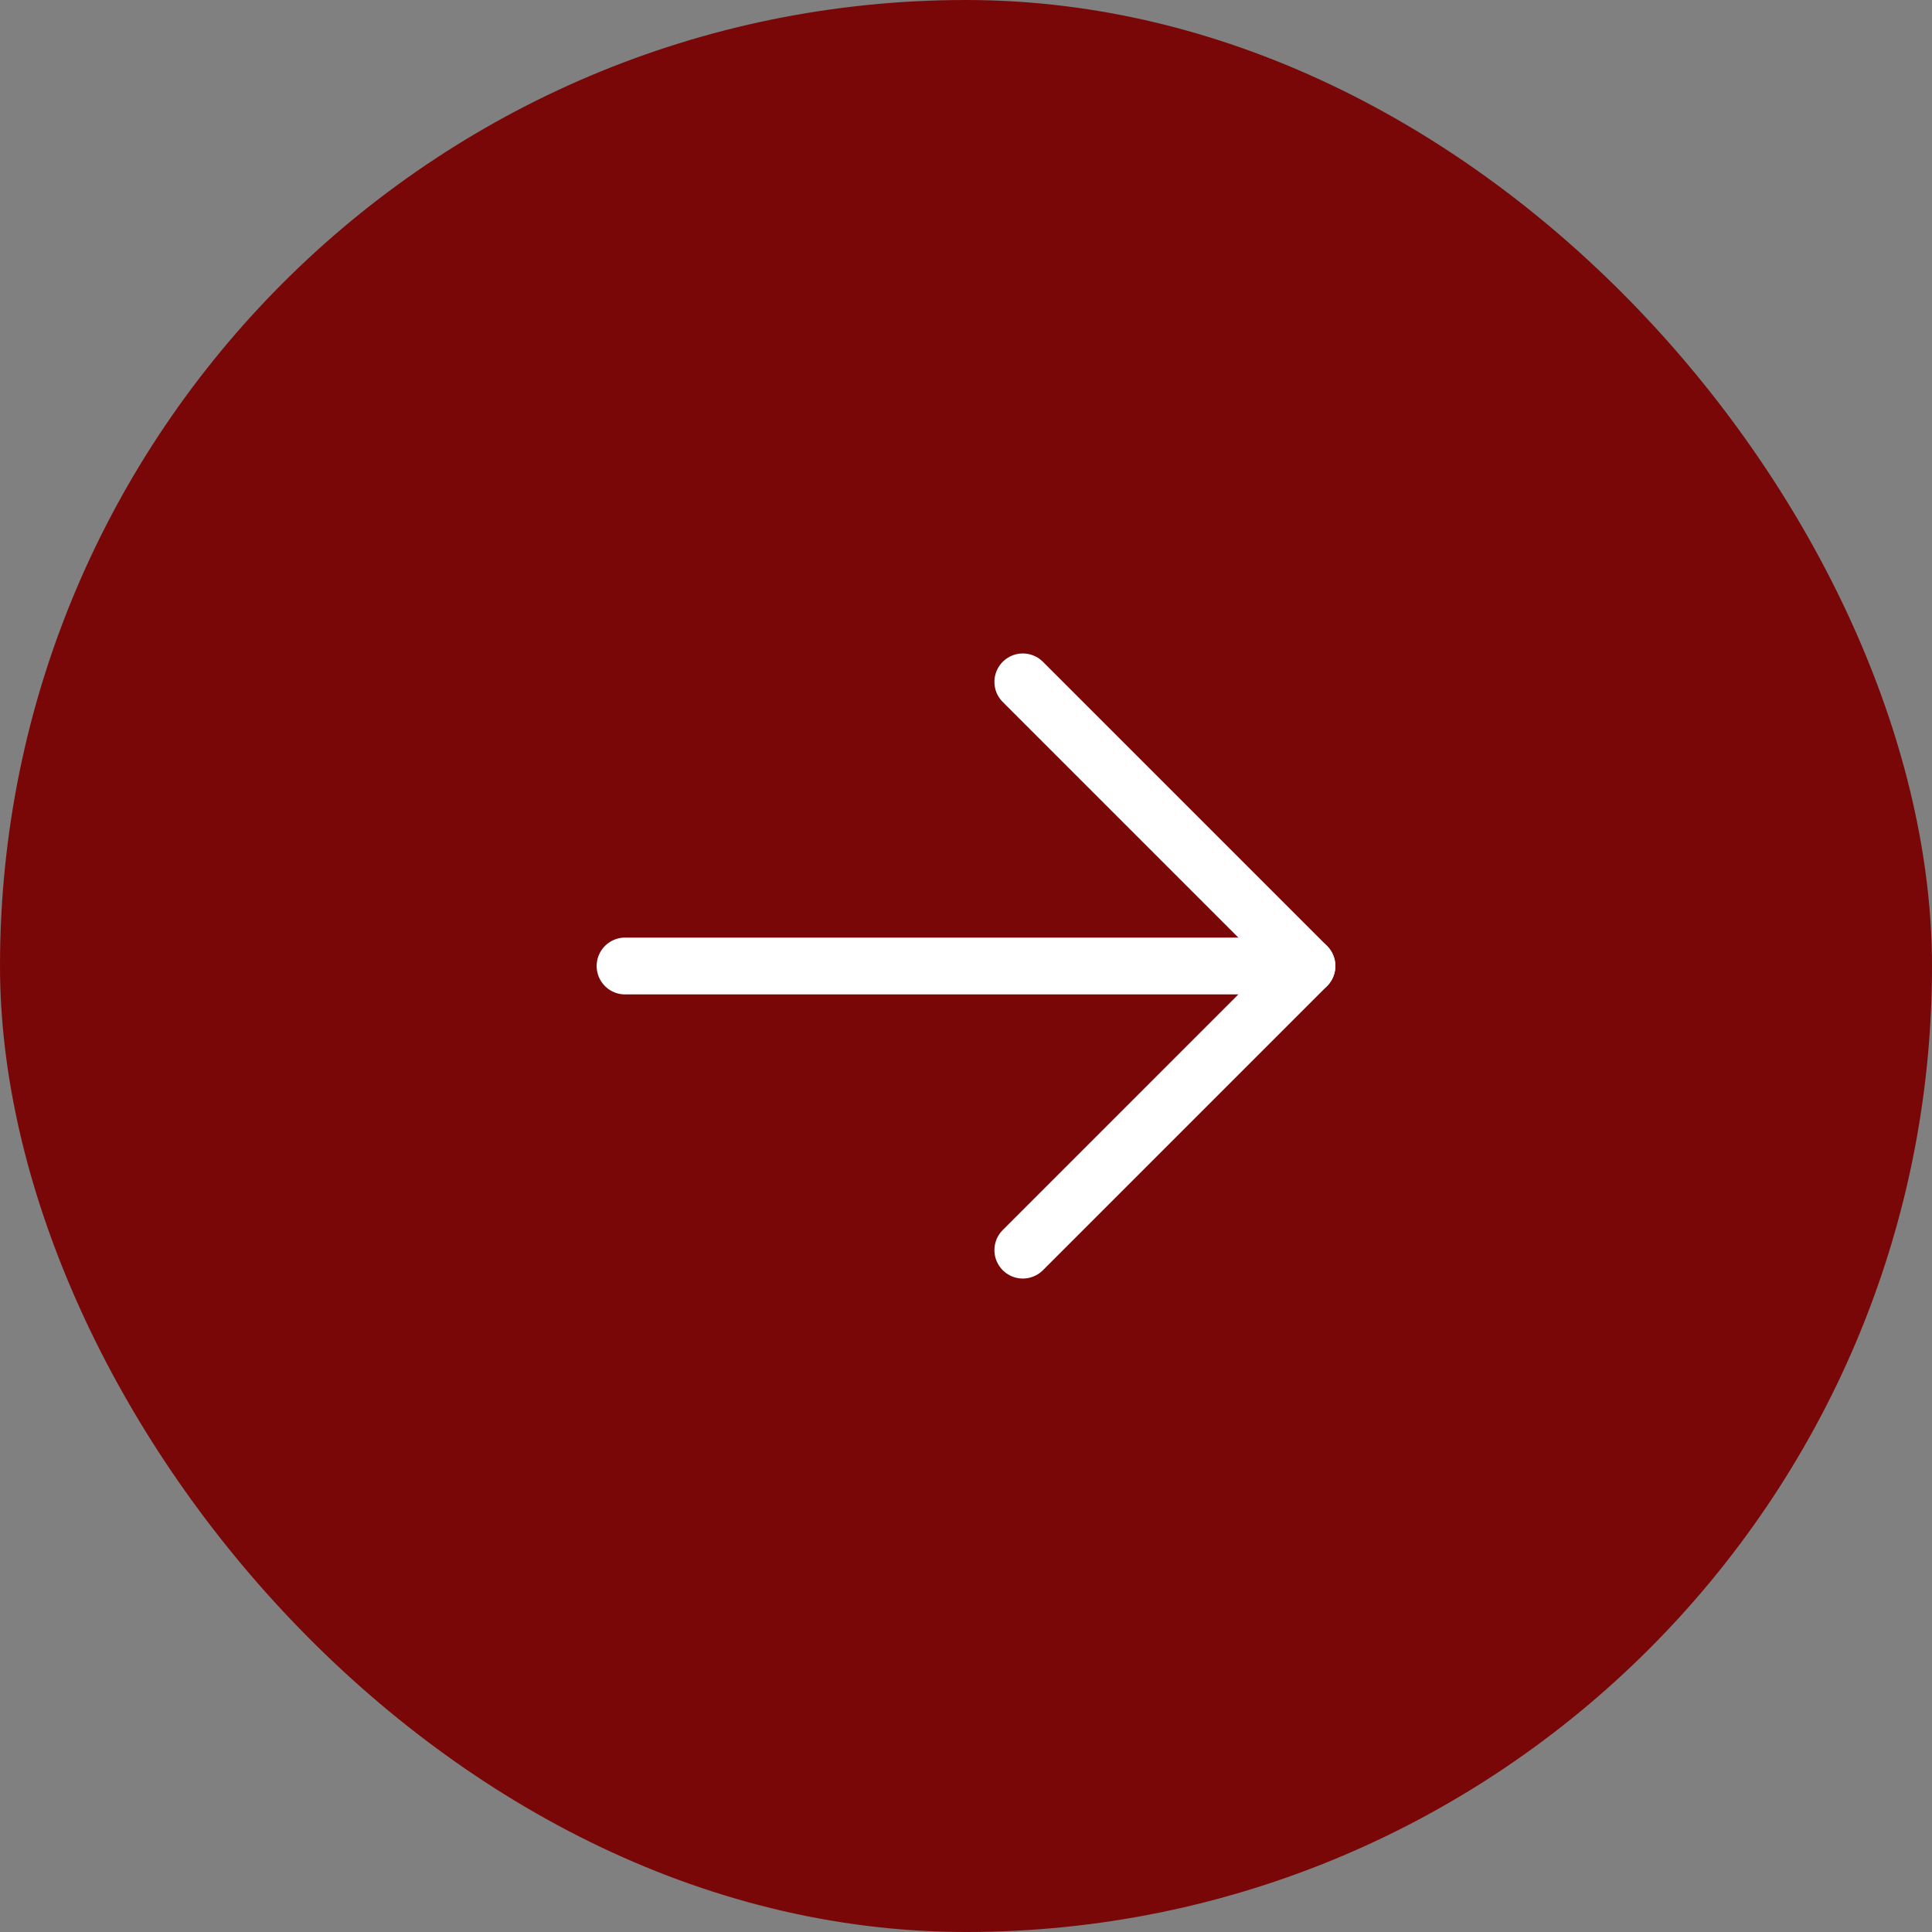
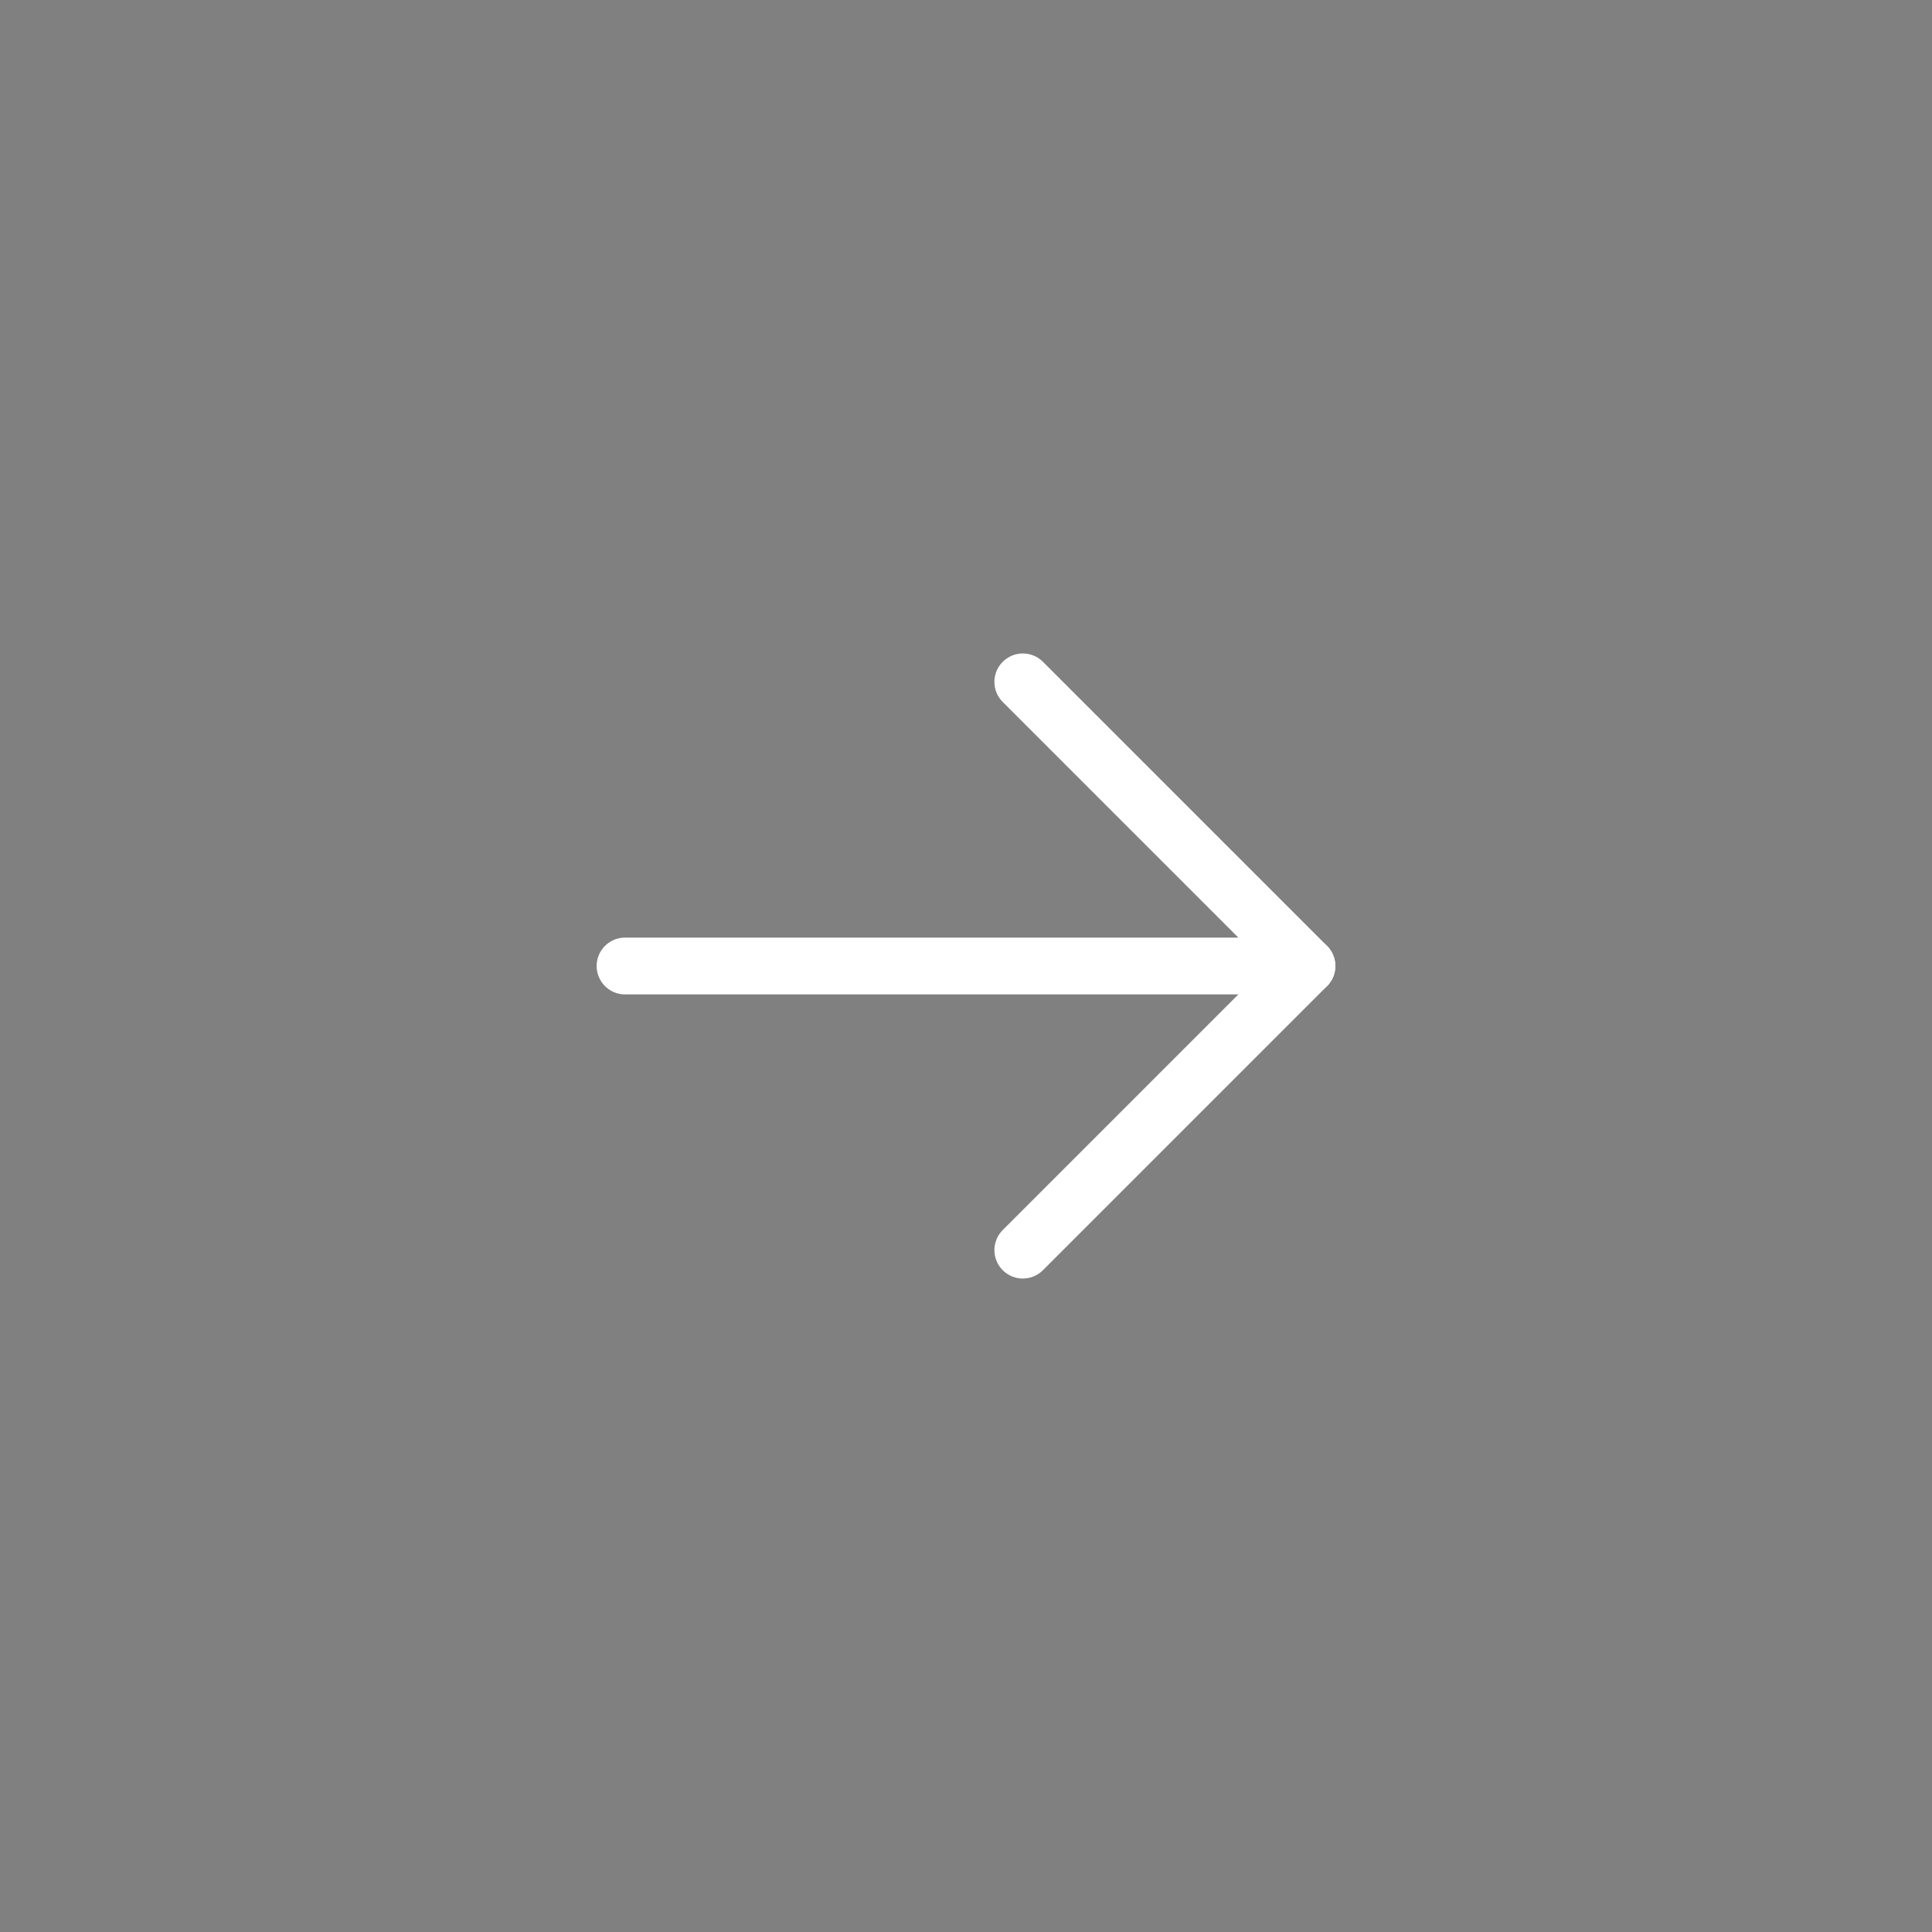
<svg xmlns="http://www.w3.org/2000/svg" width="34" height="34" viewBox="0 0 34 34" fill="none">
  <rect x="0" y="0" width="34" height="34" fill="#808080" stroke="none" />
-   <rect width="34" height="34" rx="17" fill="#7A0708" />
  <path d="M23 17H11" stroke="white" stroke-linecap="round" stroke-linejoin="round" />
  <path d="M18 12L23 17L18 22" stroke="white" stroke-linecap="round" stroke-linejoin="round" />
</svg>